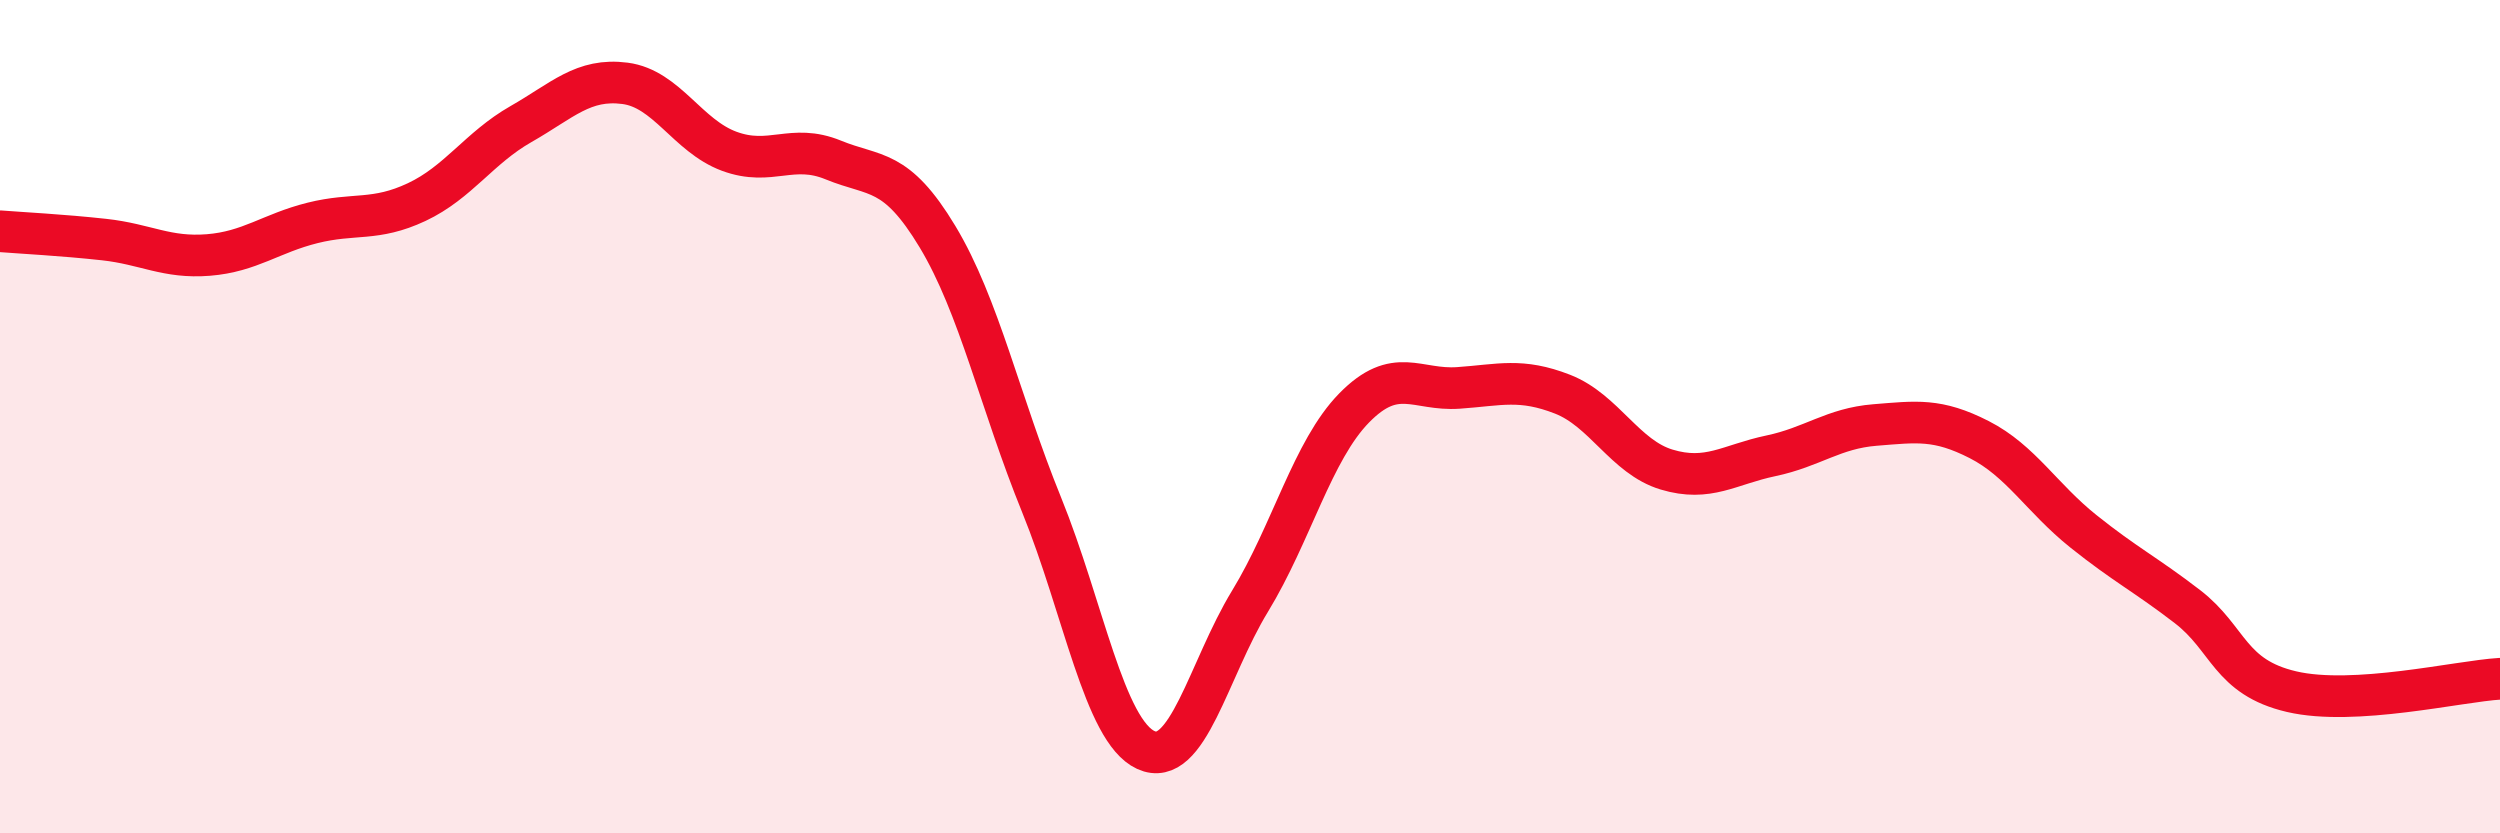
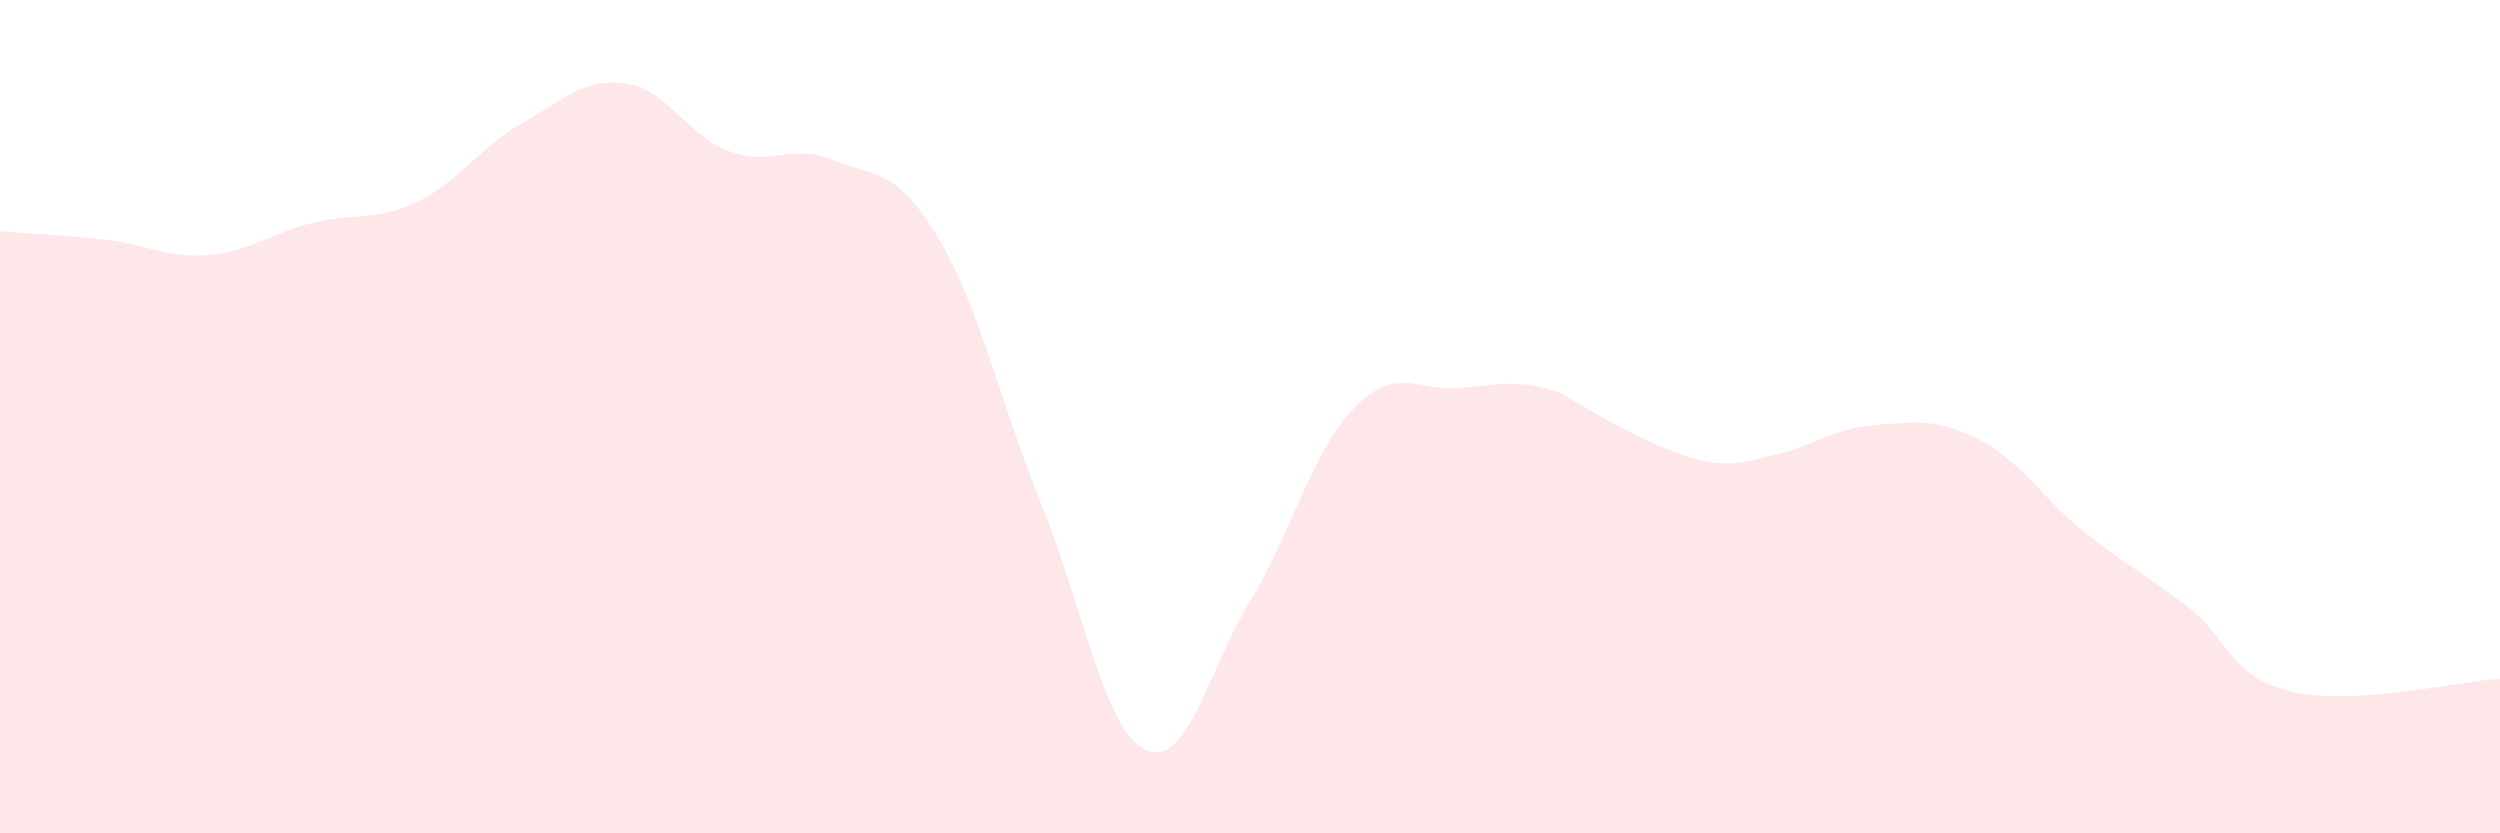
<svg xmlns="http://www.w3.org/2000/svg" width="60" height="20" viewBox="0 0 60 20">
-   <path d="M 0,5.55 C 0.5,5.59 1.5,5.64 2.5,5.75 C 3.5,5.86 4,6.2 5,6.12 C 6,6.04 6.5,5.6 7.5,5.35 C 8.5,5.1 9,5.32 10,4.85 C 11,4.38 11.5,3.55 12.5,2.98 C 13.5,2.41 14,1.87 15,2 C 16,2.13 16.5,3.26 17.5,3.63 C 18.5,4 19,3.43 20,3.84 C 21,4.25 21.5,4.02 22.5,5.68 C 23.5,7.34 24,9.66 25,12.12 C 26,14.58 26.5,17.54 27.5,18 C 28.5,18.46 29,16.07 30,14.43 C 31,12.79 31.5,10.81 32.5,9.79 C 33.5,8.77 34,9.38 35,9.31 C 36,9.24 36.5,9.07 37.5,9.46 C 38.5,9.85 39,10.97 40,11.27 C 41,11.57 41.5,11.15 42.5,10.94 C 43.5,10.73 44,10.28 45,10.2 C 46,10.12 46.5,10.04 47.5,10.55 C 48.5,11.06 49,11.95 50,12.75 C 51,13.55 51.5,13.79 52.5,14.56 C 53.5,15.33 53.5,16.25 55,16.6 C 56.5,16.95 59,16.35 60,16.29L60 20L0 20Z" fill="#EB0A25" opacity="0.1" stroke-linecap="round" stroke-linejoin="round" />
-   <path d="M 0,5.55 C 0.5,5.59 1.5,5.64 2.5,5.75 C 3.5,5.86 4,6.2 5,6.12 C 6,6.04 6.5,5.6 7.5,5.35 C 8.5,5.1 9,5.32 10,4.85 C 11,4.38 11.5,3.55 12.5,2.98 C 13.5,2.41 14,1.87 15,2 C 16,2.13 16.5,3.26 17.5,3.63 C 18.5,4 19,3.43 20,3.84 C 21,4.25 21.5,4.02 22.5,5.68 C 23.5,7.34 24,9.66 25,12.12 C 26,14.58 26.5,17.54 27.5,18 C 28.5,18.46 29,16.07 30,14.43 C 31,12.79 31.5,10.81 32.5,9.79 C 33.5,8.77 34,9.38 35,9.31 C 36,9.24 36.5,9.07 37.5,9.46 C 38.5,9.85 39,10.97 40,11.27 C 41,11.57 41.5,11.15 42.5,10.94 C 43.5,10.73 44,10.28 45,10.2 C 46,10.12 46.5,10.04 47.5,10.55 C 48.5,11.06 49,11.95 50,12.75 C 51,13.55 51.5,13.79 52.5,14.56 C 53.5,15.33 53.5,16.25 55,16.6 C 56.5,16.95 59,16.35 60,16.29" stroke="#EB0A25" stroke-width="1" fill="none" stroke-linecap="round" stroke-linejoin="round" />
+   <path d="M 0,5.55 C 0.5,5.59 1.5,5.64 2.5,5.75 C 3.5,5.86 4,6.2 5,6.12 C 6,6.04 6.5,5.6 7.5,5.35 C 8.5,5.1 9,5.32 10,4.85 C 11,4.38 11.5,3.55 12.5,2.98 C 13.5,2.41 14,1.87 15,2 C 16,2.13 16.5,3.26 17.5,3.63 C 18.5,4 19,3.43 20,3.84 C 21,4.25 21.5,4.02 22.5,5.68 C 23.5,7.34 24,9.66 25,12.12 C 26,14.58 26.5,17.54 27.5,18 C 28.5,18.46 29,16.07 30,14.43 C 31,12.79 31.5,10.81 32.5,9.79 C 33.5,8.77 34,9.38 35,9.31 C 36,9.24 36.5,9.07 37.5,9.46 C 41,11.57 41.5,11.15 42.5,10.94 C 43.5,10.73 44,10.28 45,10.2 C 46,10.12 46.5,10.04 47.5,10.55 C 48.5,11.06 49,11.95 50,12.75 C 51,13.55 51.5,13.79 52.5,14.56 C 53.5,15.33 53.5,16.25 55,16.6 C 56.5,16.95 59,16.35 60,16.29L60 20L0 20Z" fill="#EB0A25" opacity="0.1" stroke-linecap="round" stroke-linejoin="round" />
</svg>